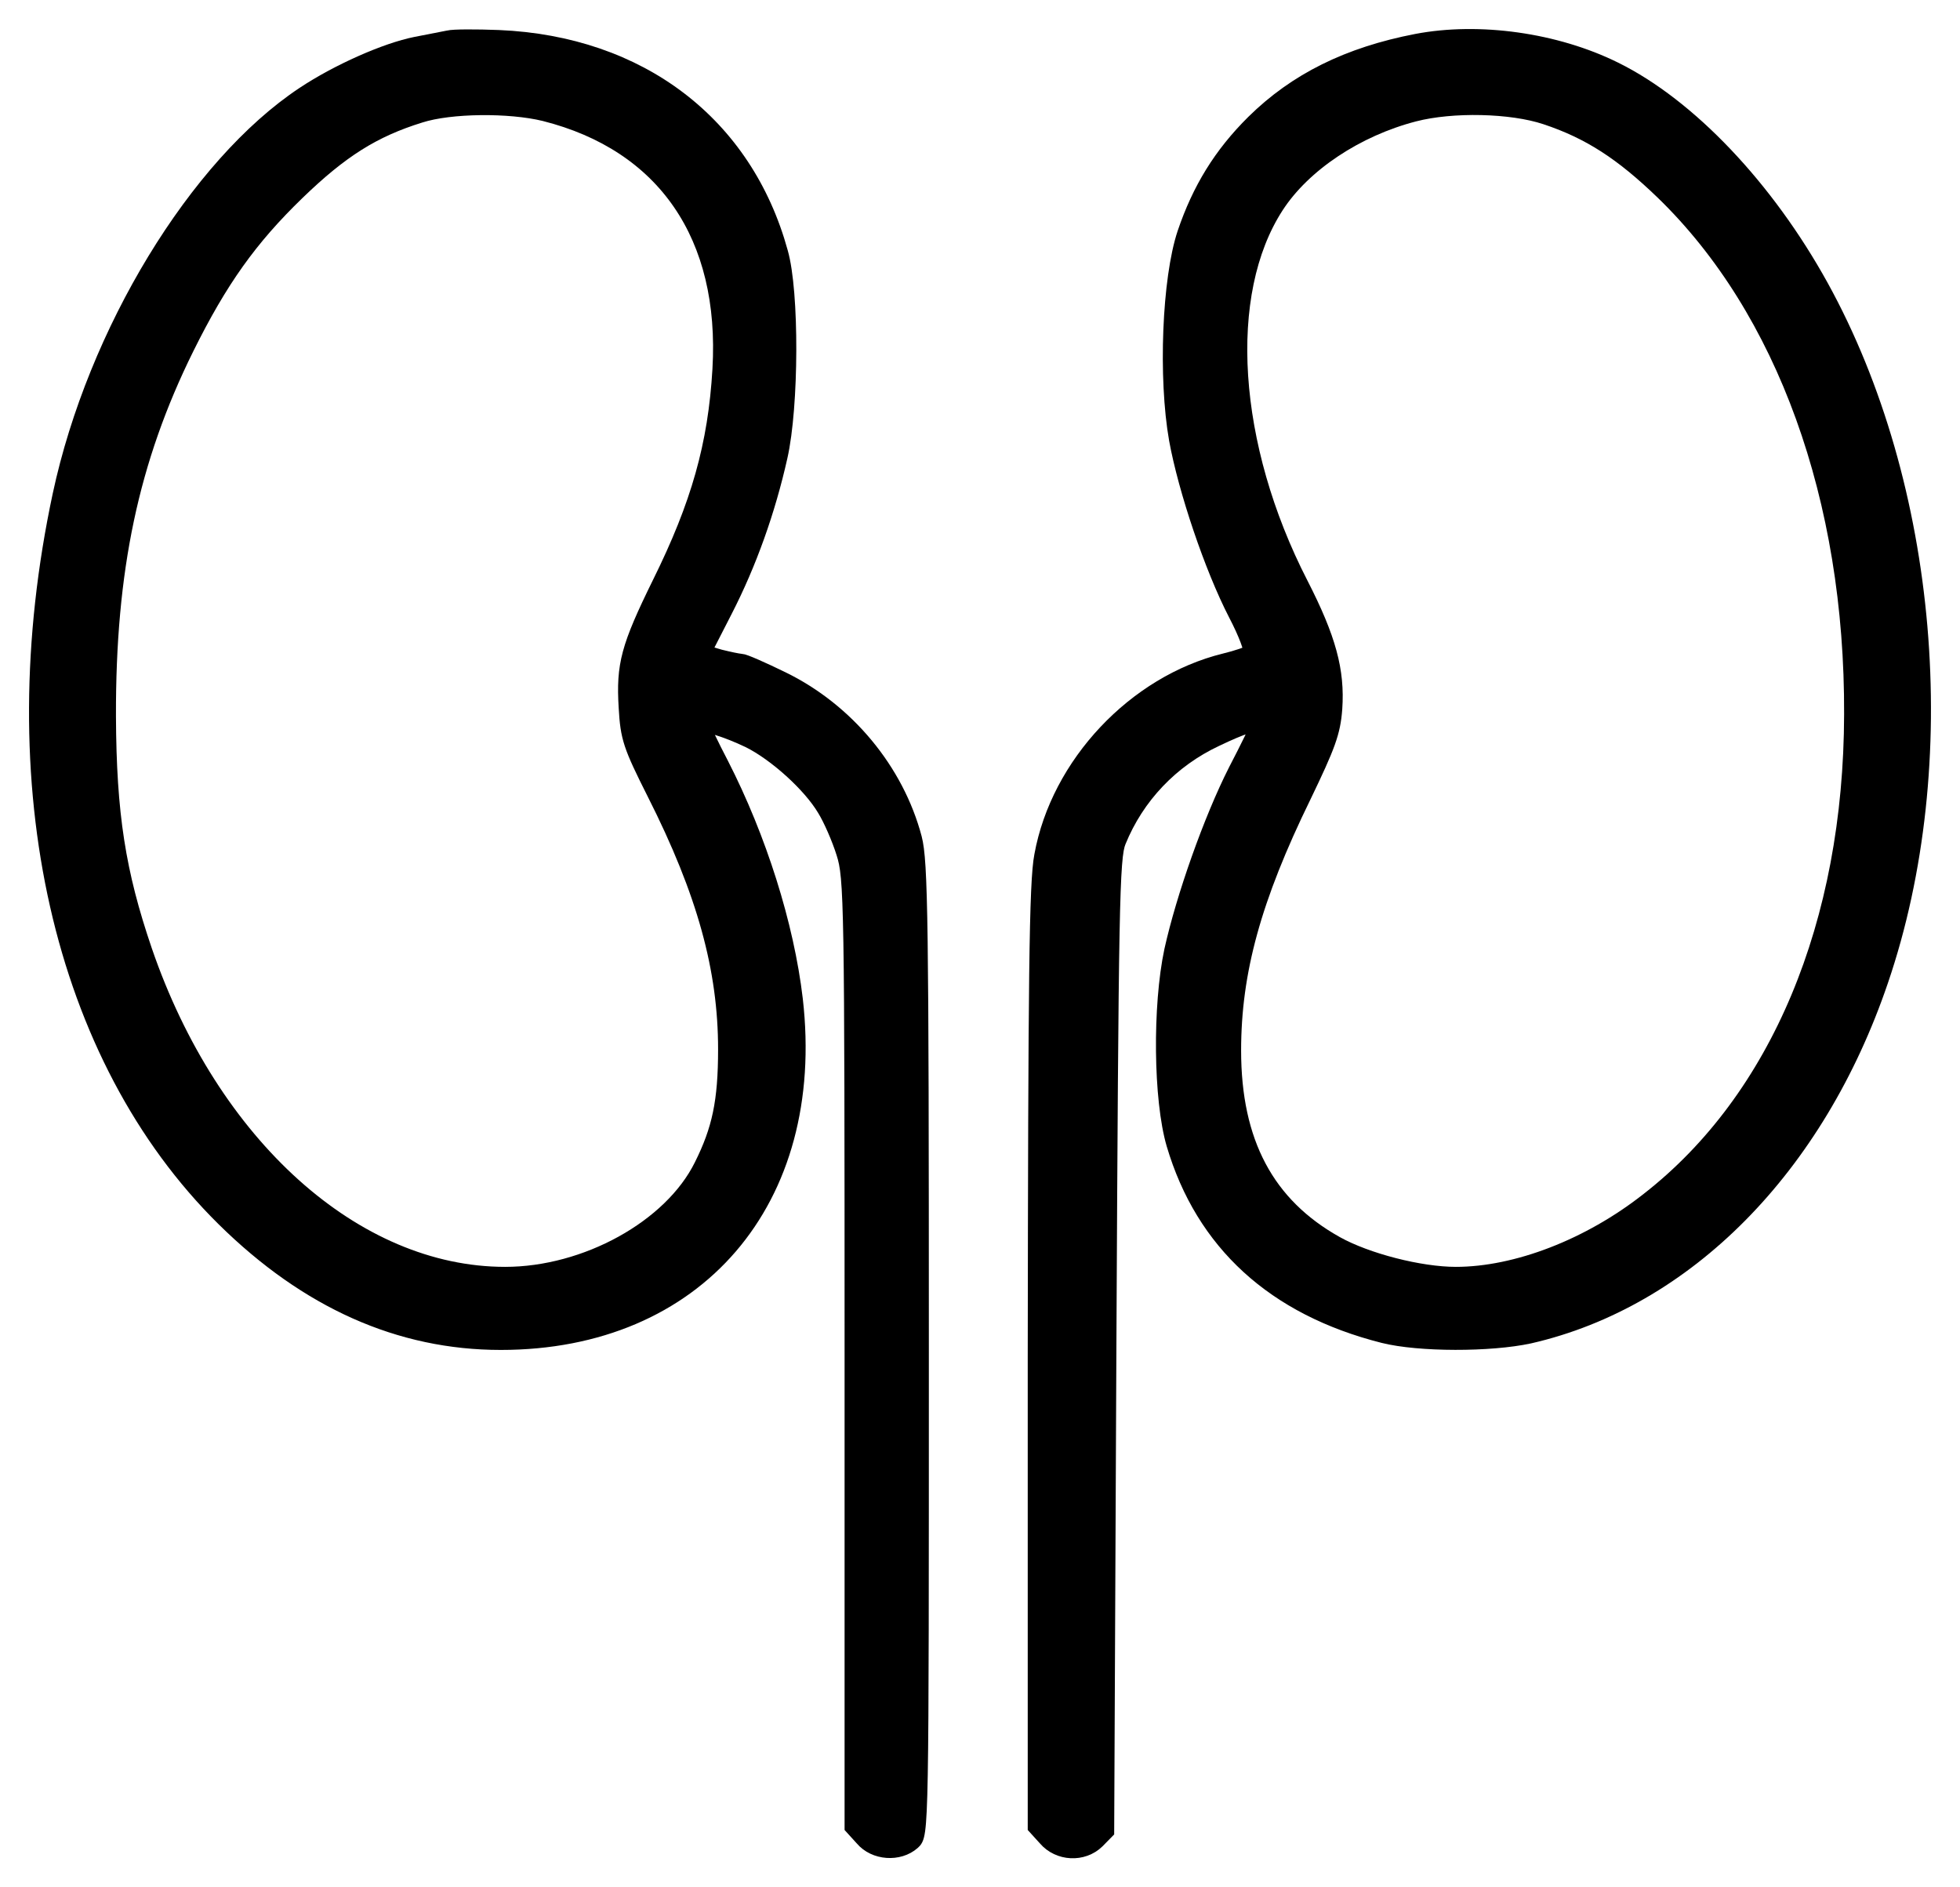
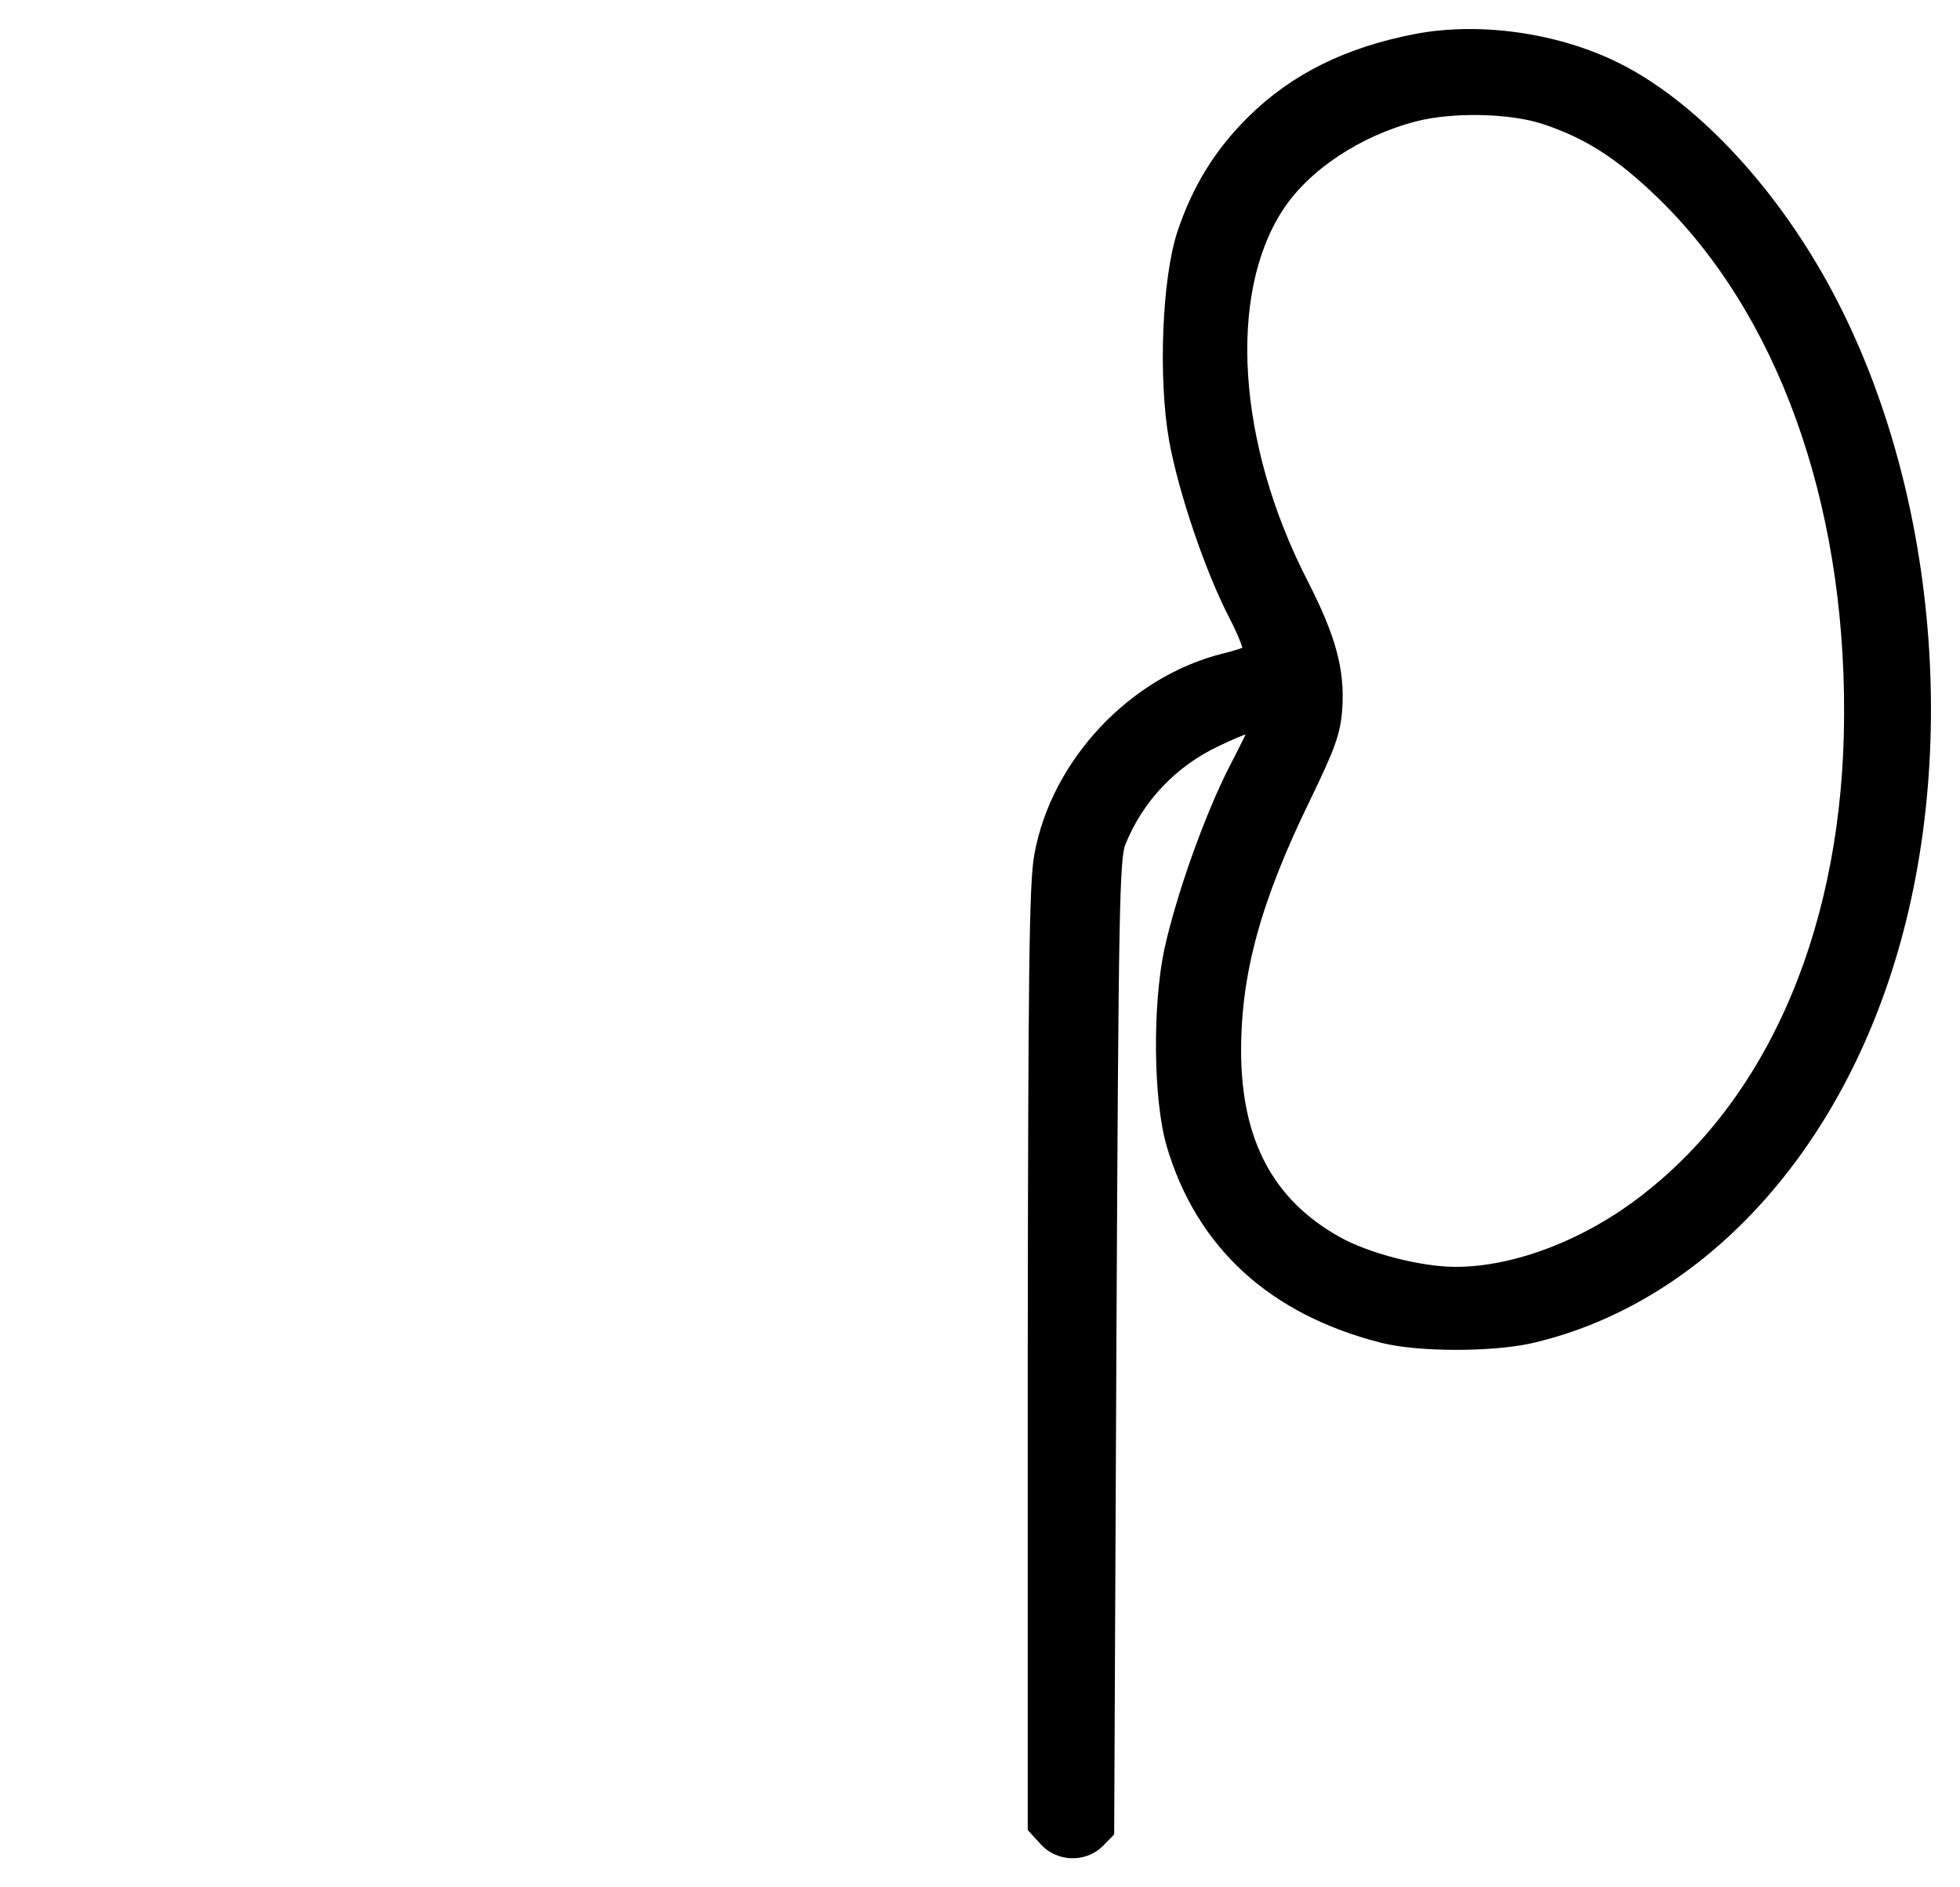
<svg xmlns="http://www.w3.org/2000/svg" width="54" height="52" viewBox="0 0 54 52" fill="none">
-   <path d="M12.355 1.038C12.223 1.062 11.814 1.144 11.454 1.214C10.625 1.379 9.303 1.965 8.366 2.587C5.41 4.546 2.611 9.144 1.649 13.637C-0.057 21.614 1.649 29.134 6.167 33.592C8.462 35.856 11.009 36.994 13.797 36.994C19.203 36.994 22.555 33.087 21.919 27.538C21.678 25.486 20.921 23.093 19.876 21.051C19.6 20.523 19.384 20.066 19.384 20.031C19.384 19.913 20.02 20.113 20.633 20.406C21.366 20.77 22.315 21.626 22.712 22.295C22.88 22.565 23.12 23.116 23.24 23.503C23.457 24.183 23.469 24.817 23.469 37.275V50.343L23.757 50.66C24.093 51.059 24.766 51.106 25.151 50.766C25.391 50.554 25.391 50.508 25.391 37.181C25.391 25.368 25.367 23.738 25.199 23.093C24.706 21.227 23.336 19.573 21.558 18.705C21.006 18.435 20.501 18.212 20.417 18.212C20.345 18.212 20.08 18.154 19.84 18.095L19.395 17.966L19.984 16.816C20.645 15.526 21.162 14.083 21.498 12.582C21.811 11.197 21.823 8.042 21.51 6.951C20.537 3.408 17.629 1.191 13.736 1.027C13.112 1.003 12.487 1.003 12.355 1.038ZM14.998 3.138C18.302 3.971 20.044 6.505 19.828 10.177C19.708 12.253 19.239 13.907 18.17 16.066C17.305 17.825 17.173 18.318 17.245 19.491C17.293 20.336 17.365 20.547 18.026 21.861C19.407 24.594 19.984 26.706 19.984 28.911C19.984 30.354 19.816 31.128 19.323 32.114C18.482 33.815 16.14 35.105 13.917 35.105C9.784 35.105 5.831 31.55 3.992 26.189C3.26 24.043 3.007 22.436 2.995 19.737C2.983 15.702 3.62 12.675 5.146 9.59C6.071 7.725 6.888 6.575 8.198 5.308C9.399 4.147 10.288 3.584 11.574 3.185C12.415 2.915 14.037 2.904 14.998 3.138Z" fill="black" stroke="black" stroke-width="0.4" />
  <path d="M39.028 1.132C37.142 1.496 35.7 2.211 34.534 3.361C33.633 4.253 33.045 5.215 32.636 6.423C32.215 7.678 32.107 10.411 32.408 12.112C32.66 13.496 33.381 15.643 34.042 16.922C34.318 17.45 34.498 17.931 34.438 17.966C34.39 18.013 34.078 18.119 33.741 18.201C31.266 18.811 29.152 21.051 28.695 23.573C28.551 24.312 28.527 26.94 28.515 37.416V50.343L28.803 50.66C29.164 51.082 29.837 51.117 30.233 50.73L30.497 50.461L30.558 37.064C30.618 24.922 30.642 23.62 30.822 23.186C31.326 21.943 32.276 20.946 33.501 20.371C34.234 20.019 34.643 19.89 34.643 20.007C34.643 20.031 34.378 20.582 34.042 21.227C33.357 22.576 32.6 24.723 32.276 26.189C31.951 27.714 31.975 30.295 32.336 31.527C33.141 34.248 35.099 36.043 38.115 36.806C39.1 37.052 41.059 37.052 42.14 36.818C46.453 35.832 50.07 32.184 51.824 27.022C53.866 21.04 53.206 13.379 50.178 7.889C48.676 5.168 46.537 2.915 44.495 1.906C42.861 1.097 40.746 0.804 39.028 1.132ZM42.584 3.232C43.786 3.631 44.687 4.217 45.816 5.308C49.145 8.534 51.031 13.743 51.007 19.679C50.995 25.45 48.976 30.272 45.408 33.052C43.786 34.331 41.779 35.105 40.109 35.105C39.124 35.105 37.658 34.729 36.817 34.26C34.907 33.193 33.994 31.468 33.994 28.946C33.994 26.776 34.546 24.758 35.928 21.931C36.589 20.558 36.733 20.183 36.781 19.526C36.853 18.482 36.613 17.591 35.844 16.089C33.886 12.277 33.609 8.089 35.171 5.684C35.916 4.534 37.382 3.56 38.968 3.15C40.013 2.88 41.635 2.915 42.584 3.232Z" fill="black" stroke="black" stroke-width="0.4" />
</svg>